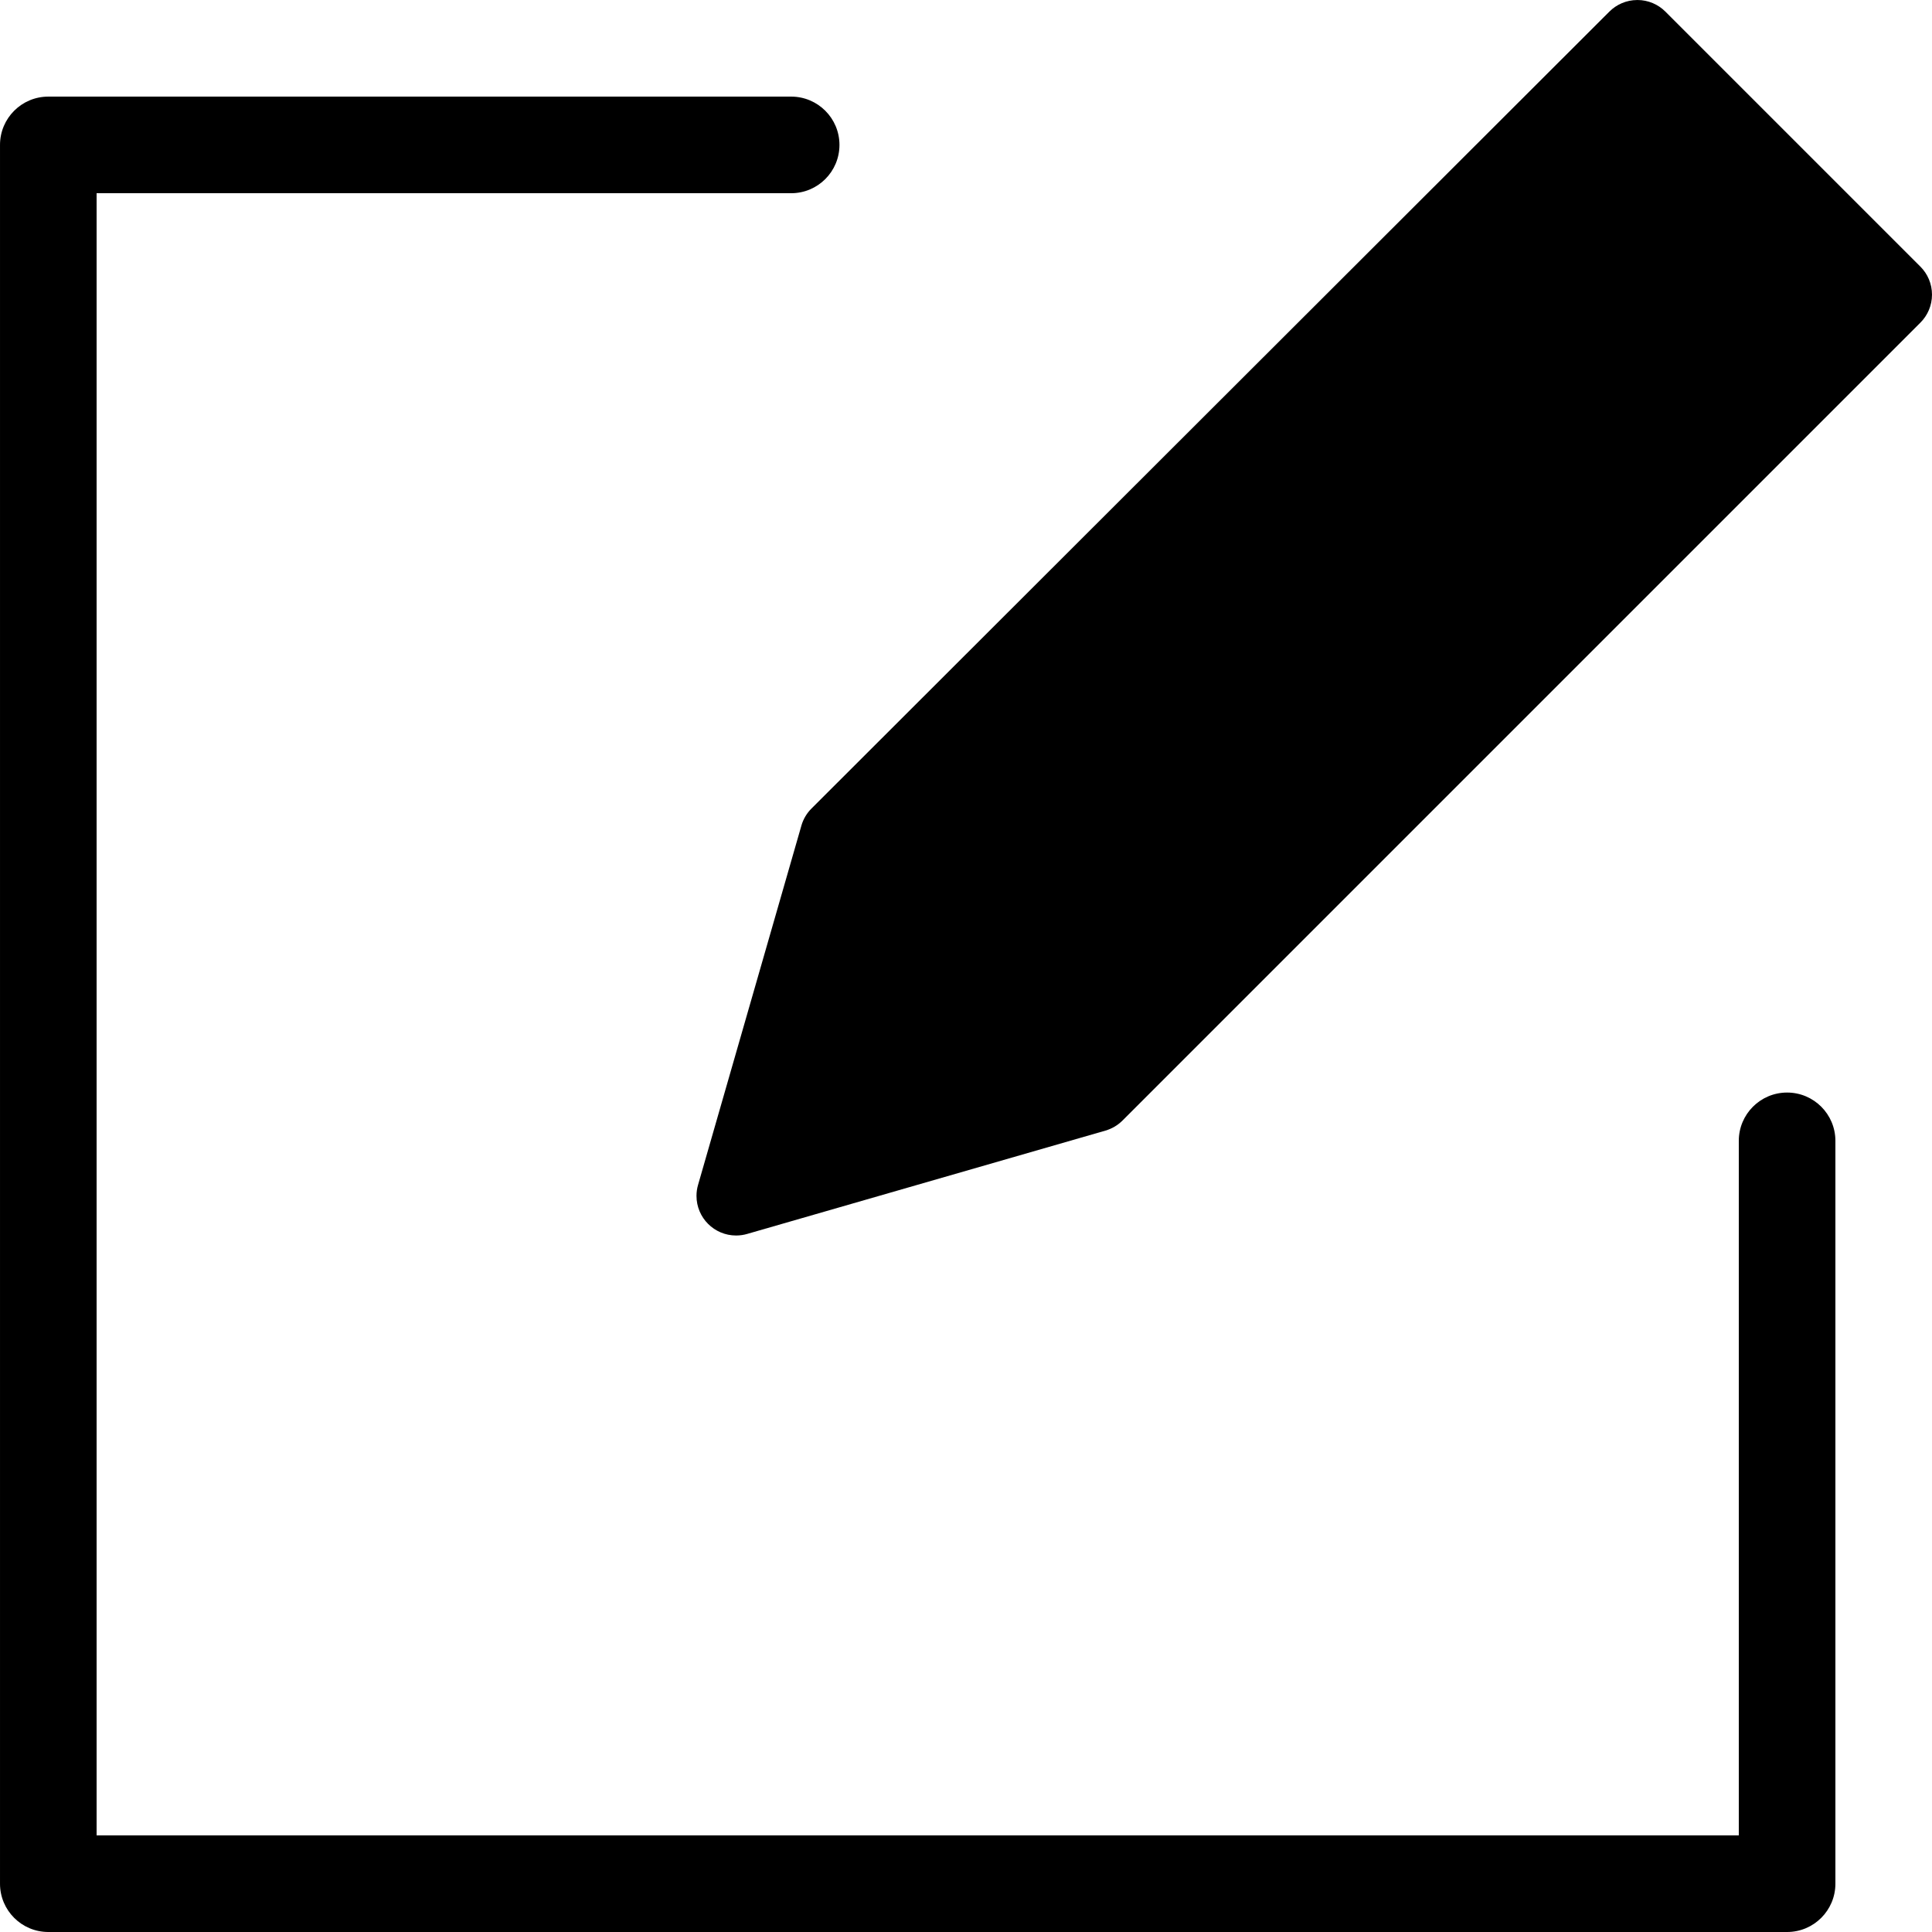
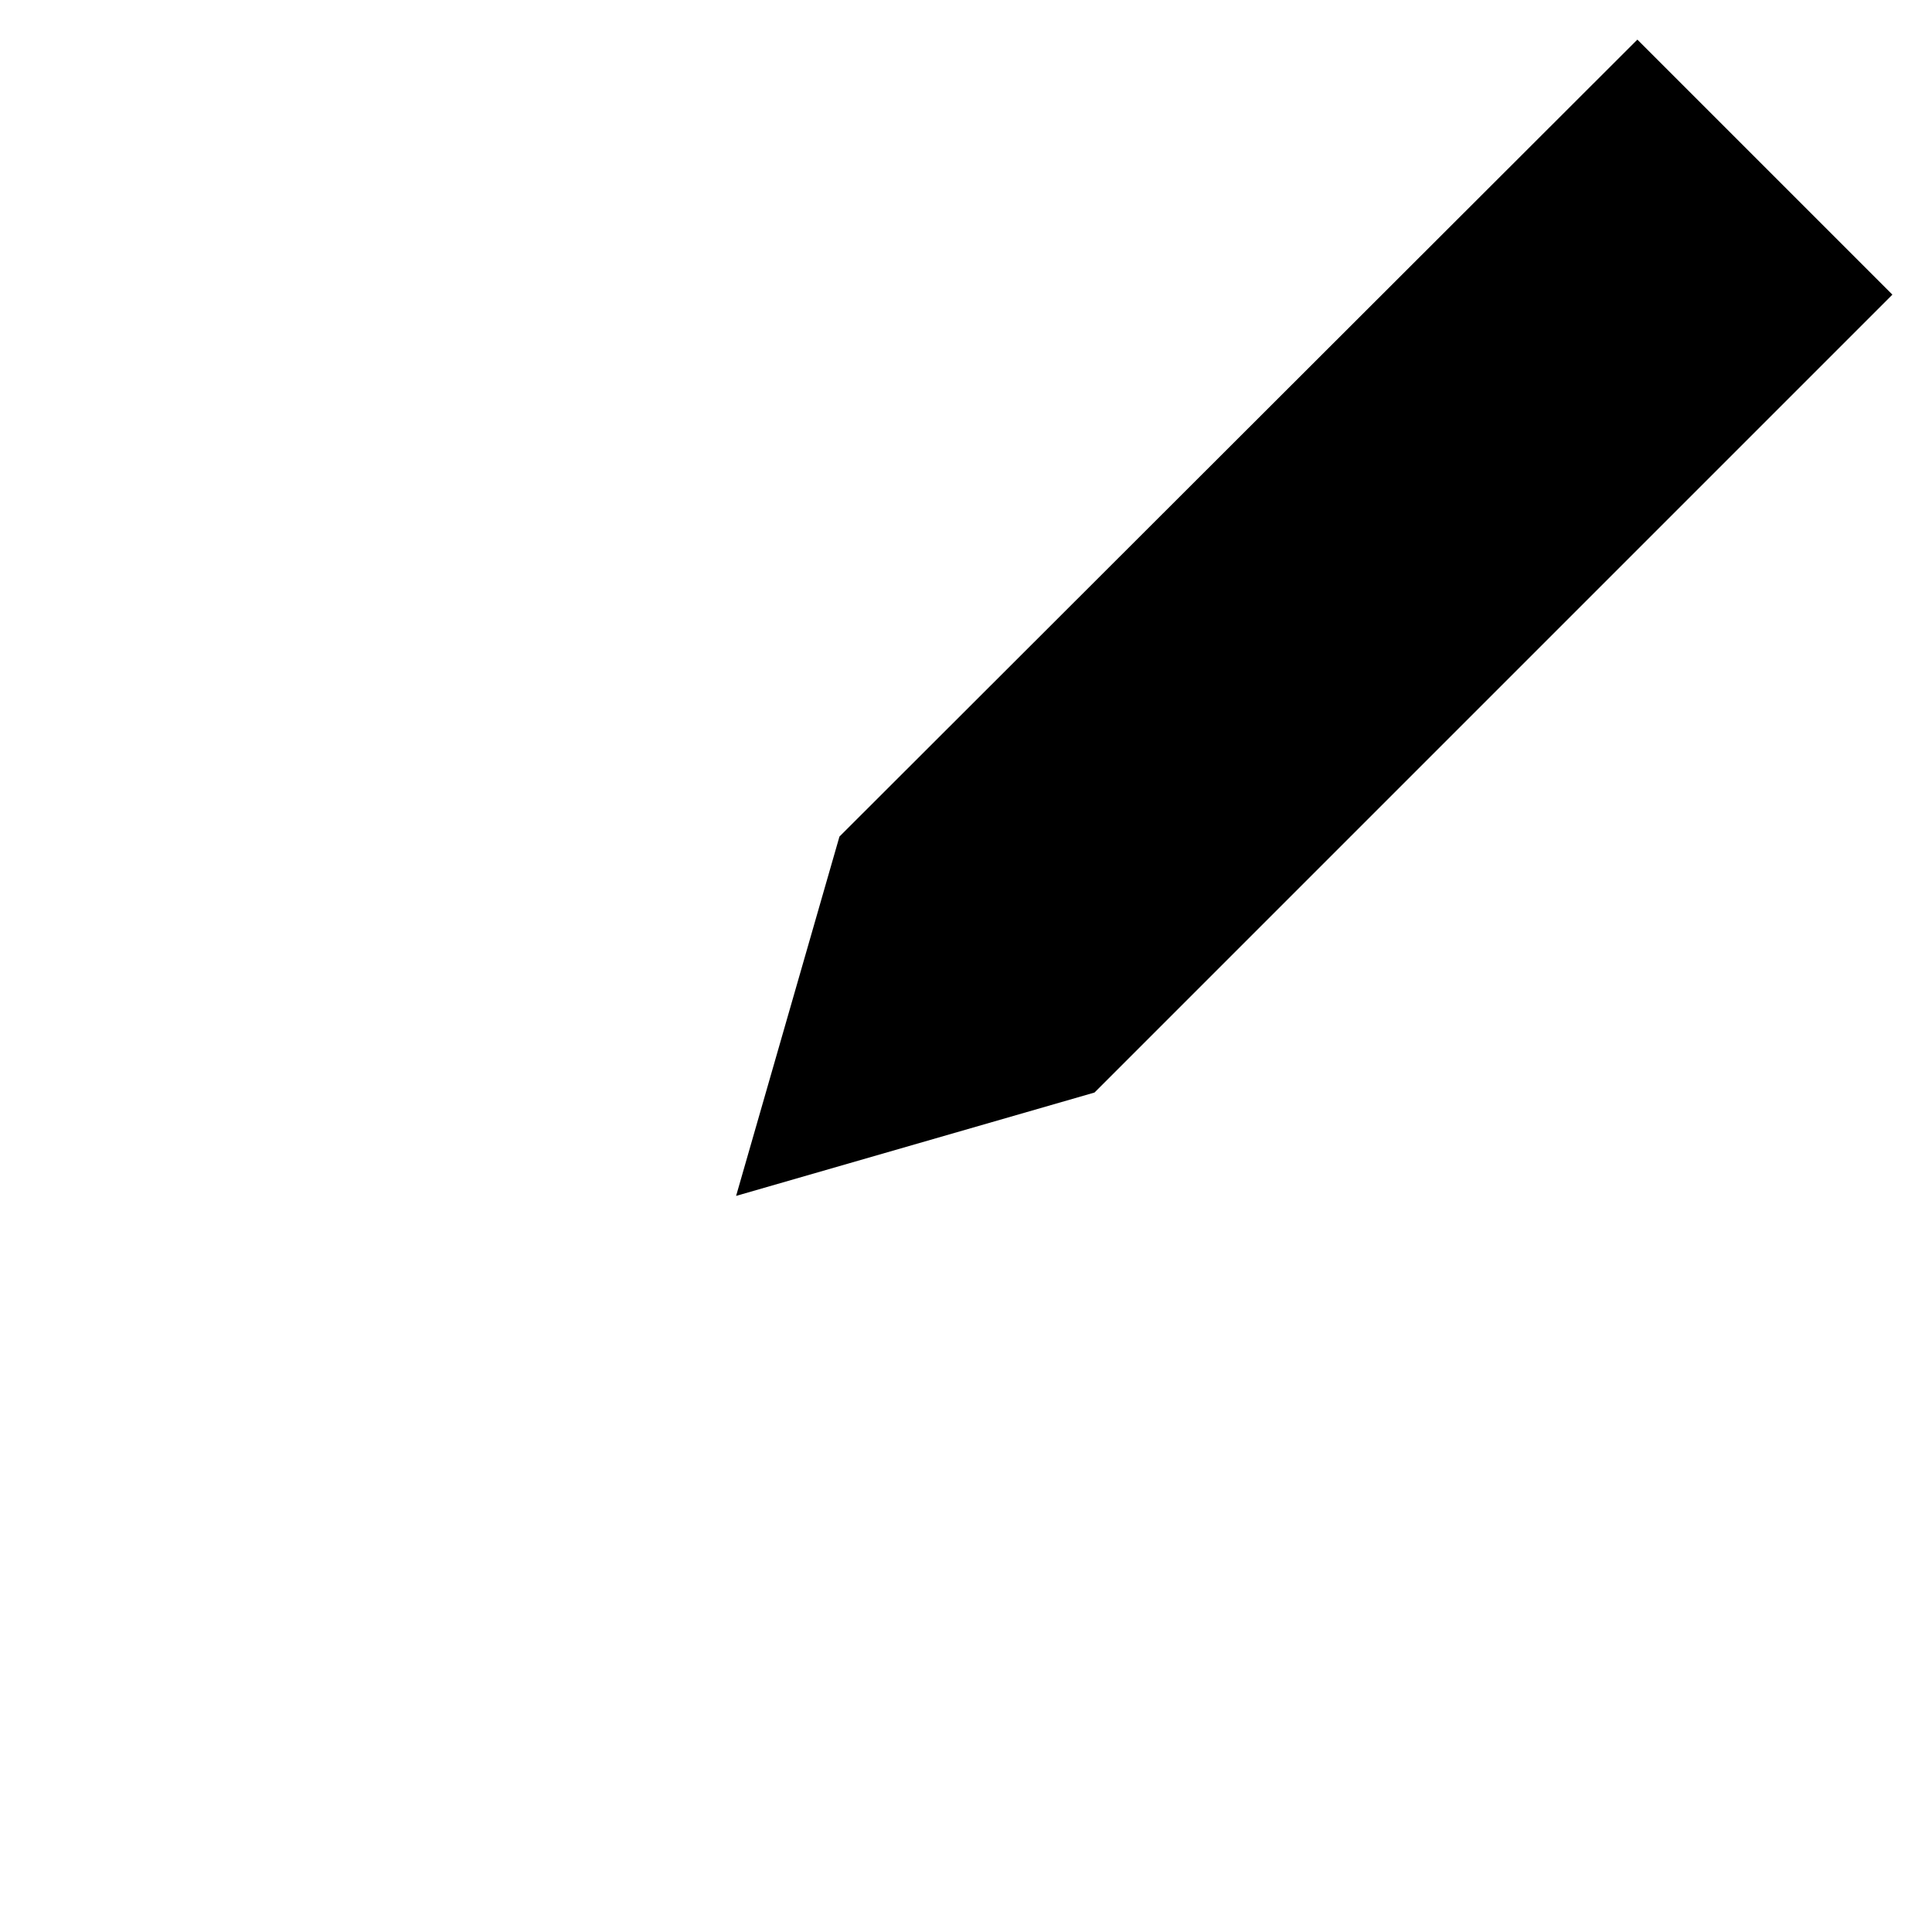
<svg xmlns="http://www.w3.org/2000/svg" version="1.1" width="1024" height="1024" viewBox="0 0 1024 1024">
  <title />
  <g id="icomoon-ignore">
</g>
-   <path fill="#000" d="M25.605 51.205c-14.139 0.002-25.598 11.463-25.6 25.602v0 921.593c0.002 14.137 11.461 25.598 25.6 25.6h921.593c14.139 0 25.6-11.461 25.602-25.6v0-393.727c0-14.139-11.461-25.6-25.6-25.6 0 0-0.002 0-0.002 0v0c-14.139 0-25.6 11.461-25.6 25.6v368.128h-870.395v-870.395h368.128c14.139 0 25.6-11.461 25.6-25.6v0c0 0 0-0.002 0-0.002 0-14.139-11.461-25.6-25.6-25.6h-393.727z" />
  <path fill="#000" d="M444.932 443.395l-54.783 190.458 189.95-54.783 422.908-422.908-135.168-135.168z" />
-   <path fill="#000" d="M867.76 0.009c-5.763 0.023-10.974 2.362-14.754 6.137l-422.908 422.397c-2.45 2.446-4.296 5.493-5.302 8.902l-0.038 0.148-54.783 190.458c-0.518 1.738-0.818 3.734-0.818 5.799 0 11.594 9.399 20.993 20.993 20.993 2.070 0 4.072-0.3 5.962-0.858l-0.148 0.038 189.95-54.783c3.547-1.044 6.585-2.886 9.025-5.327l422.908-422.908c3.799-3.799 6.148-9.048 6.148-14.845s-2.349-11.046-6.148-14.845l-135.168-135.168c-3.799-3.797-9.046-6.146-14.843-6.146-0.028 0-0.057 0-0.085 0h0.004zM867.83 50.678l105.49 105.49-404.237 404.237-148.26 42.76 42.785-148.749 404.228-403.736z" />
</svg>